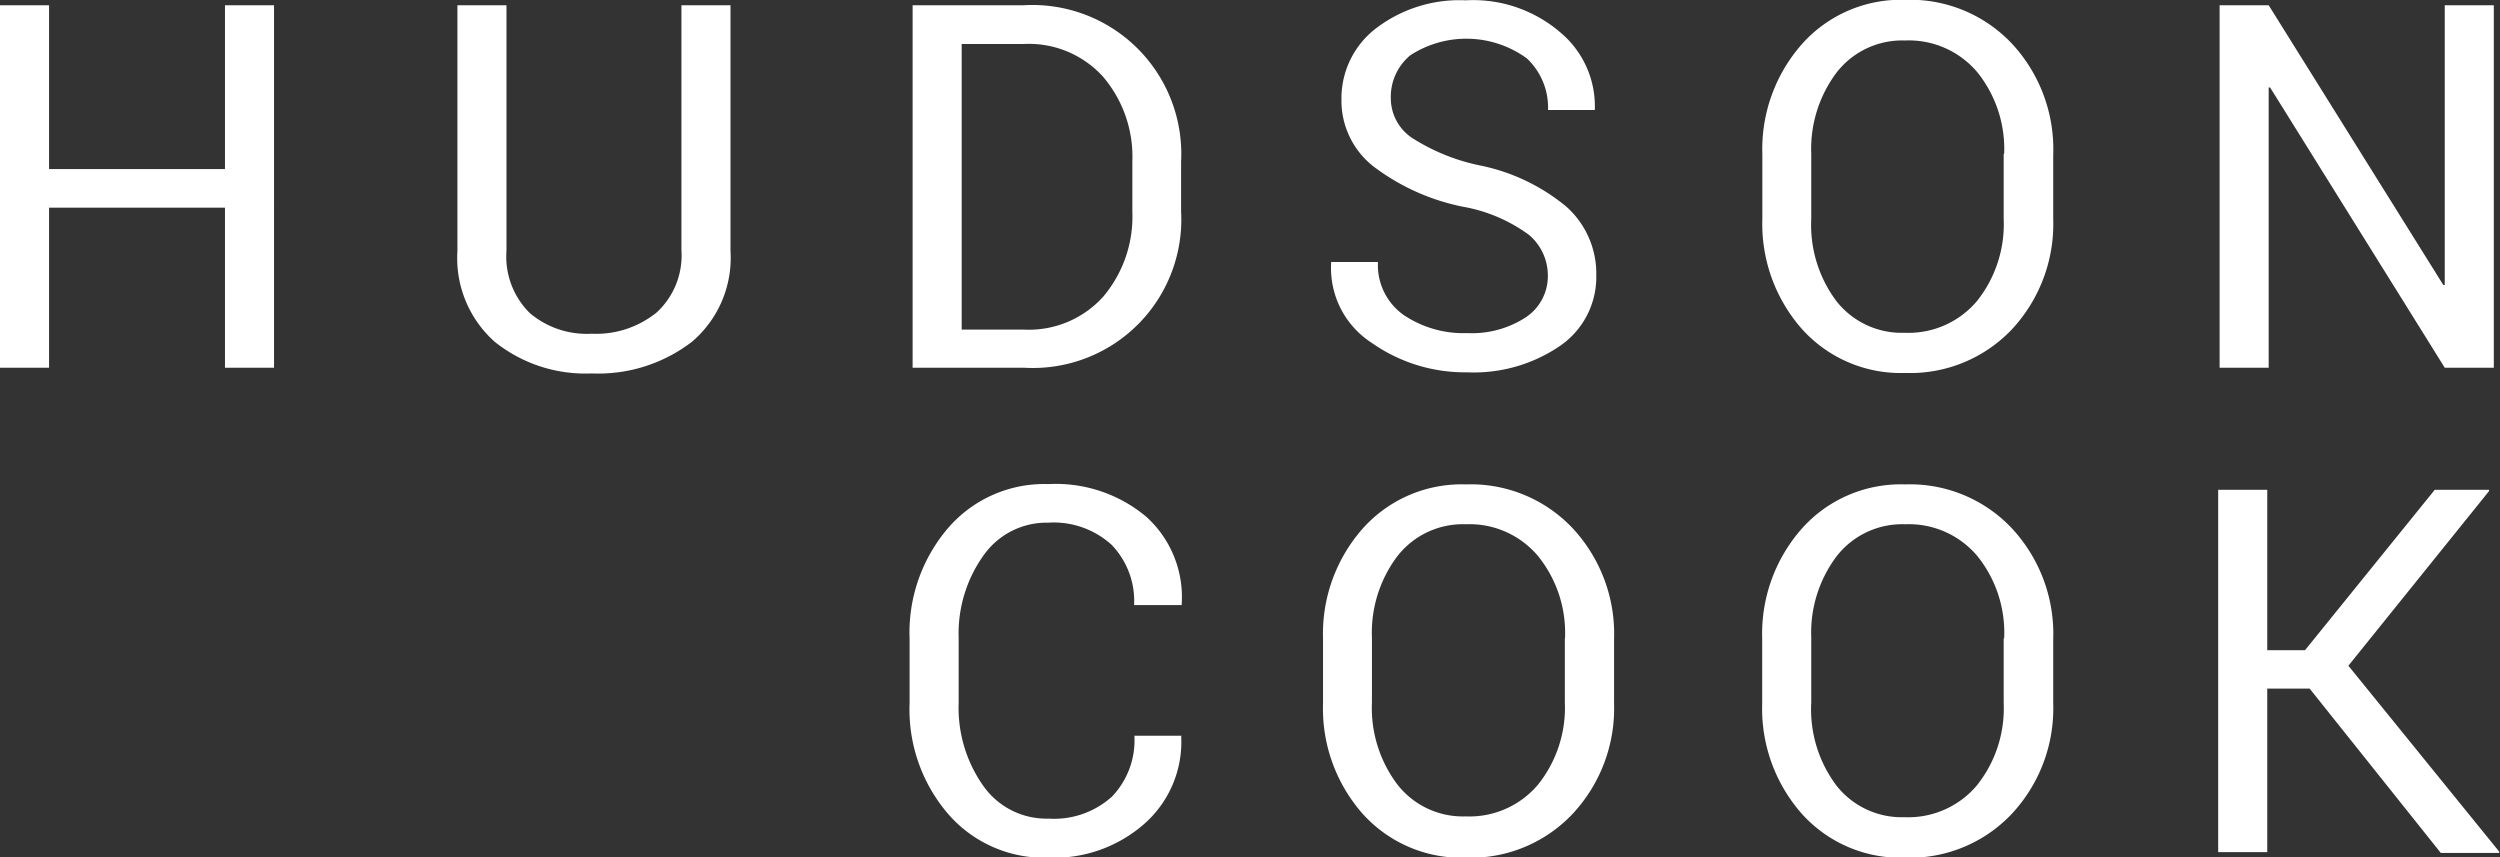
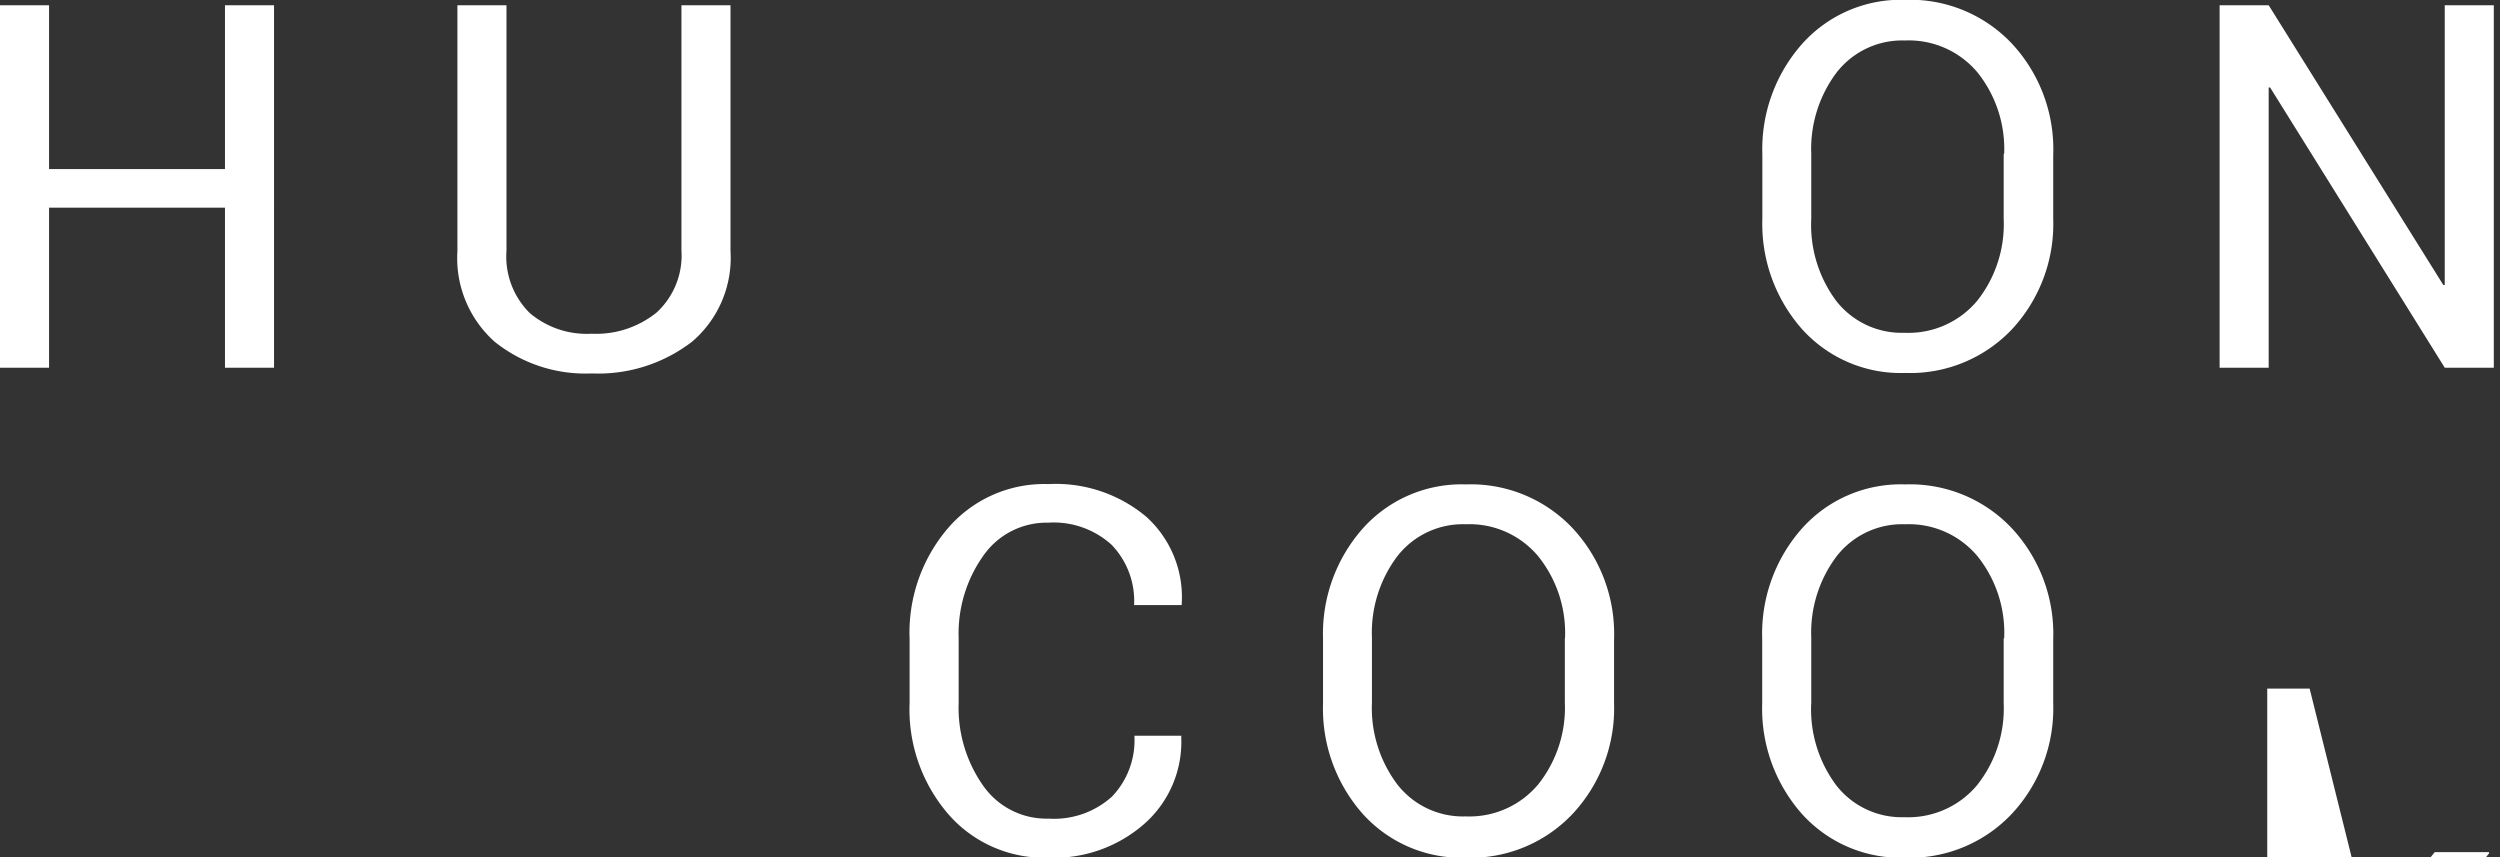
<svg xmlns="http://www.w3.org/2000/svg" id="Layer_1" data-name="Layer 1" viewBox="0 0 157.46 54">
  <rect x="0" y="0" width="157.46" height="54" fill="#333333" stroke="none" />
  <defs>
    <style>.cls-1{fill:#fff;}</style>
  </defs>
  <title>hc1</title>
  <path class="cls-1" d="M133.6,66.14h-3.09V56.06H119.43V66.14h-3.09V43.31h3.09V53.63h11.08V43.31h3.09V66.14Z" transform="translate(-116.34 -42.98)" />
  <path class="cls-1" d="M162.35,43.31V58.79a6.94,6.94,0,0,1-2.42,5.71,9.69,9.69,0,0,1-6.33,2,9.13,9.13,0,0,1-6.11-2,7.05,7.05,0,0,1-2.34-5.7V43.31h3.09V58.78a5,5,0,0,0,1.47,3.92A5.56,5.56,0,0,0,153.6,64a6.07,6.07,0,0,0,4.1-1.34,4.89,4.89,0,0,0,1.56-3.92V43.31h3.09Z" transform="translate(-116.34 -42.98)" />
-   <path class="cls-1" d="M173.82,66.14V43.31h7a9.38,9.38,0,0,1,9.91,9.86v3.12a9.35,9.35,0,0,1-9.91,9.85h-7Zm3.09-20.4v18h3.92a6.3,6.3,0,0,0,5-2.08,7.81,7.81,0,0,0,1.83-5.34V53.14a7.76,7.76,0,0,0-1.83-5.31,6.3,6.3,0,0,0-5-2.08h-3.92Z" transform="translate(-116.34 -42.98)" />
-   <path class="cls-1" d="M213.83,60.39a3.36,3.36,0,0,0-1.18-2.61A9.93,9.93,0,0,0,208.48,56a13.81,13.81,0,0,1-5.65-2.55,5.26,5.26,0,0,1-2-4.23A5.55,5.55,0,0,1,203,44.77,8.66,8.66,0,0,1,208.65,43a8.43,8.43,0,0,1,6,2.05,6.06,6.06,0,0,1,2.14,4.77l0,0.09h-2.95a4.24,4.24,0,0,0-1.33-3.25,6.48,6.48,0,0,0-7.34-.2,3.39,3.39,0,0,0-1.23,2.72,3,3,0,0,0,1.33,2.48,12.64,12.64,0,0,0,4.33,1.75A12.35,12.35,0,0,1,215,56a5.64,5.64,0,0,1,1.88,4.31,5.26,5.26,0,0,1-2.26,4.44,9.64,9.64,0,0,1-5.89,1.68,10.2,10.2,0,0,1-6-1.86,5.6,5.6,0,0,1-2.55-5l0-.09h2.95a3.84,3.84,0,0,0,1.62,3.34,6.74,6.74,0,0,0,4,1.14,6.22,6.22,0,0,0,3.7-1A3.11,3.11,0,0,0,213.83,60.39Z" transform="translate(-116.34 -42.98)" />
  <path class="cls-1" d="M245.66,56.76a9.74,9.74,0,0,1-2.59,6.95,8.82,8.82,0,0,1-6.73,2.76,8.36,8.36,0,0,1-6.5-2.76,10,10,0,0,1-2.5-6.95V52.7a10,10,0,0,1,2.5-6.95,8.34,8.34,0,0,1,6.5-2.78,8.81,8.81,0,0,1,6.73,2.77,9.77,9.77,0,0,1,2.59,7v4.06Zm-3.09-4.09a7.7,7.7,0,0,0-1.69-5.14,5.64,5.64,0,0,0-4.55-2,5.23,5.23,0,0,0-4.3,2,8,8,0,0,0-1.61,5.14v4.09A8,8,0,0,0,232,61.94a5.23,5.23,0,0,0,4.3,2,5.65,5.65,0,0,0,4.56-2,7.77,7.77,0,0,0,1.68-5.18V52.67Z" transform="translate(-116.34 -42.98)" />
  <path class="cls-1" d="M273.41,66.14h-3.09l-11-17.65-0.09,0V66.14h-3.09V43.31h3.09l11,17.62,0.09,0V43.31h3.09V66.14Z" transform="translate(-116.34 -42.98)" />
  <path class="cls-1" d="M190.74,89.33l0,0.09a6.88,6.88,0,0,1-2.26,5.39A8.61,8.61,0,0,1,182.38,97a8,8,0,0,1-6.31-2.74,10.09,10.09,0,0,1-2.44-7V83.22a10.12,10.12,0,0,1,2.44-7,8,8,0,0,1,6.31-2.75,8.86,8.86,0,0,1,6.16,2.06A6.82,6.82,0,0,1,190.77,81l0,0.09h-3a5.1,5.1,0,0,0-1.41-3.79,5.42,5.42,0,0,0-4-1.4A4.86,4.86,0,0,0,178.26,78a8.47,8.47,0,0,0-1.54,5.17v4.09a8.52,8.52,0,0,0,1.54,5.2,4.86,4.86,0,0,0,4.12,2.08,5.44,5.44,0,0,0,4-1.39,5.13,5.13,0,0,0,1.41-3.83h3Z" transform="translate(-116.34 -42.98)" />
  <path class="cls-1" d="M218,87.28a9.74,9.74,0,0,1-2.6,6.95A8.82,8.82,0,0,1,208.67,97a8.36,8.36,0,0,1-6.5-2.76,10,10,0,0,1-2.5-6.95V83.22a10,10,0,0,1,2.5-6.95,8.34,8.34,0,0,1,6.5-2.78,8.81,8.81,0,0,1,6.73,2.77,9.77,9.77,0,0,1,2.6,7v4.06Zm-3.09-4.09A7.7,7.7,0,0,0,213.21,78a5.64,5.64,0,0,0-4.55-2,5.23,5.23,0,0,0-4.3,2,8,8,0,0,0-1.61,5.14v4.09a8,8,0,0,0,1.61,5.17,5.23,5.23,0,0,0,4.3,2,5.65,5.65,0,0,0,4.55-2,7.76,7.76,0,0,0,1.69-5.18V83.19Z" transform="translate(-116.34 -42.98)" />
  <path class="cls-1" d="M245.66,87.28a9.74,9.74,0,0,1-2.6,6.95A8.82,8.82,0,0,1,236.33,97a8.36,8.36,0,0,1-6.5-2.76,10,10,0,0,1-2.5-6.95V83.22a10,10,0,0,1,2.5-6.95,8.34,8.34,0,0,1,6.5-2.78,8.81,8.81,0,0,1,6.73,2.77,9.77,9.77,0,0,1,2.6,7v4.06Zm-3.09-4.09A7.7,7.7,0,0,0,240.88,78a5.64,5.64,0,0,0-4.55-2,5.23,5.23,0,0,0-4.3,2,8,8,0,0,0-1.61,5.14v4.09A8,8,0,0,0,232,92.45a5.23,5.23,0,0,0,4.3,2,5.65,5.65,0,0,0,4.55-2,7.76,7.76,0,0,0,1.69-5.18V83.19Z" transform="translate(-116.34 -42.98)" />
-   <path class="cls-1" d="M261.81,86.35h-2.67v10.3h-3.09V73.83h3.09v10.1h2.38l8.17-10.1h3.42l0,0.08-8.86,11,9.5,11.71,0,0.08h-3.68Z" transform="translate(-116.34 -42.98)" />
+   <path class="cls-1" d="M261.81,86.35h-2.67v10.3h-3.09h3.09v10.1h2.38l8.17-10.1h3.42l0,0.08-8.86,11,9.5,11.71,0,0.08h-3.68Z" transform="translate(-116.34 -42.98)" />
</svg>